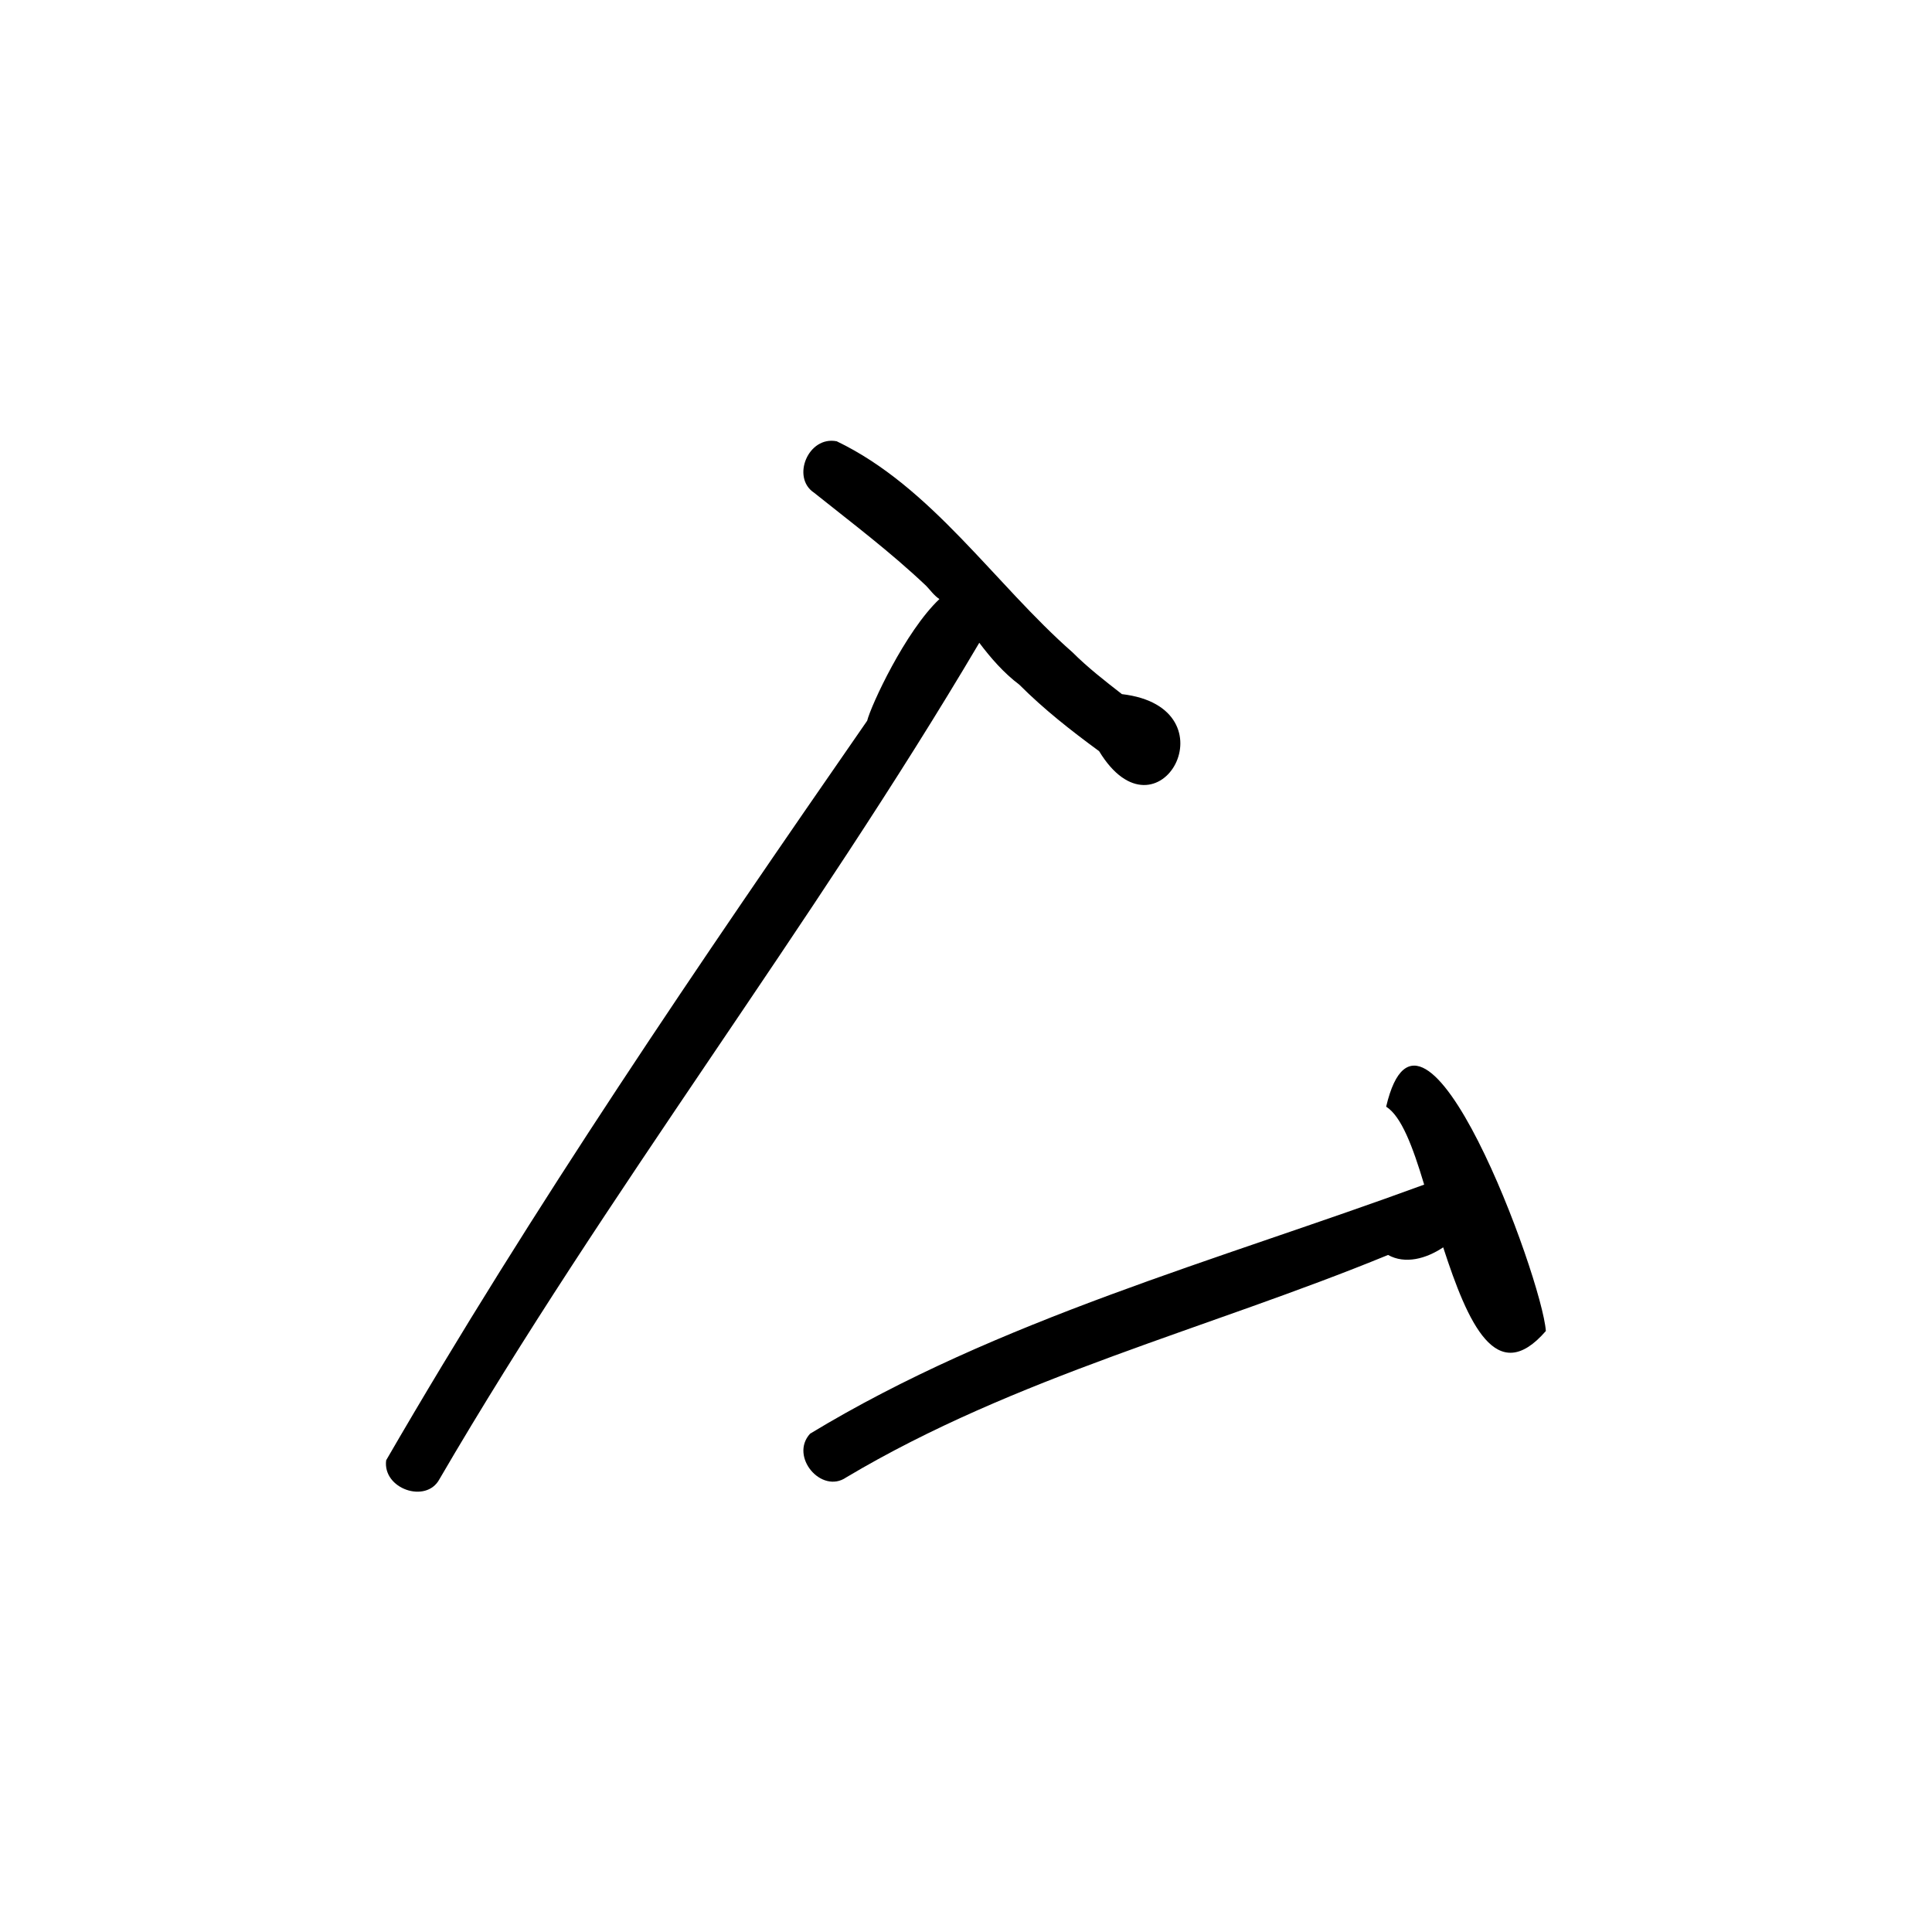
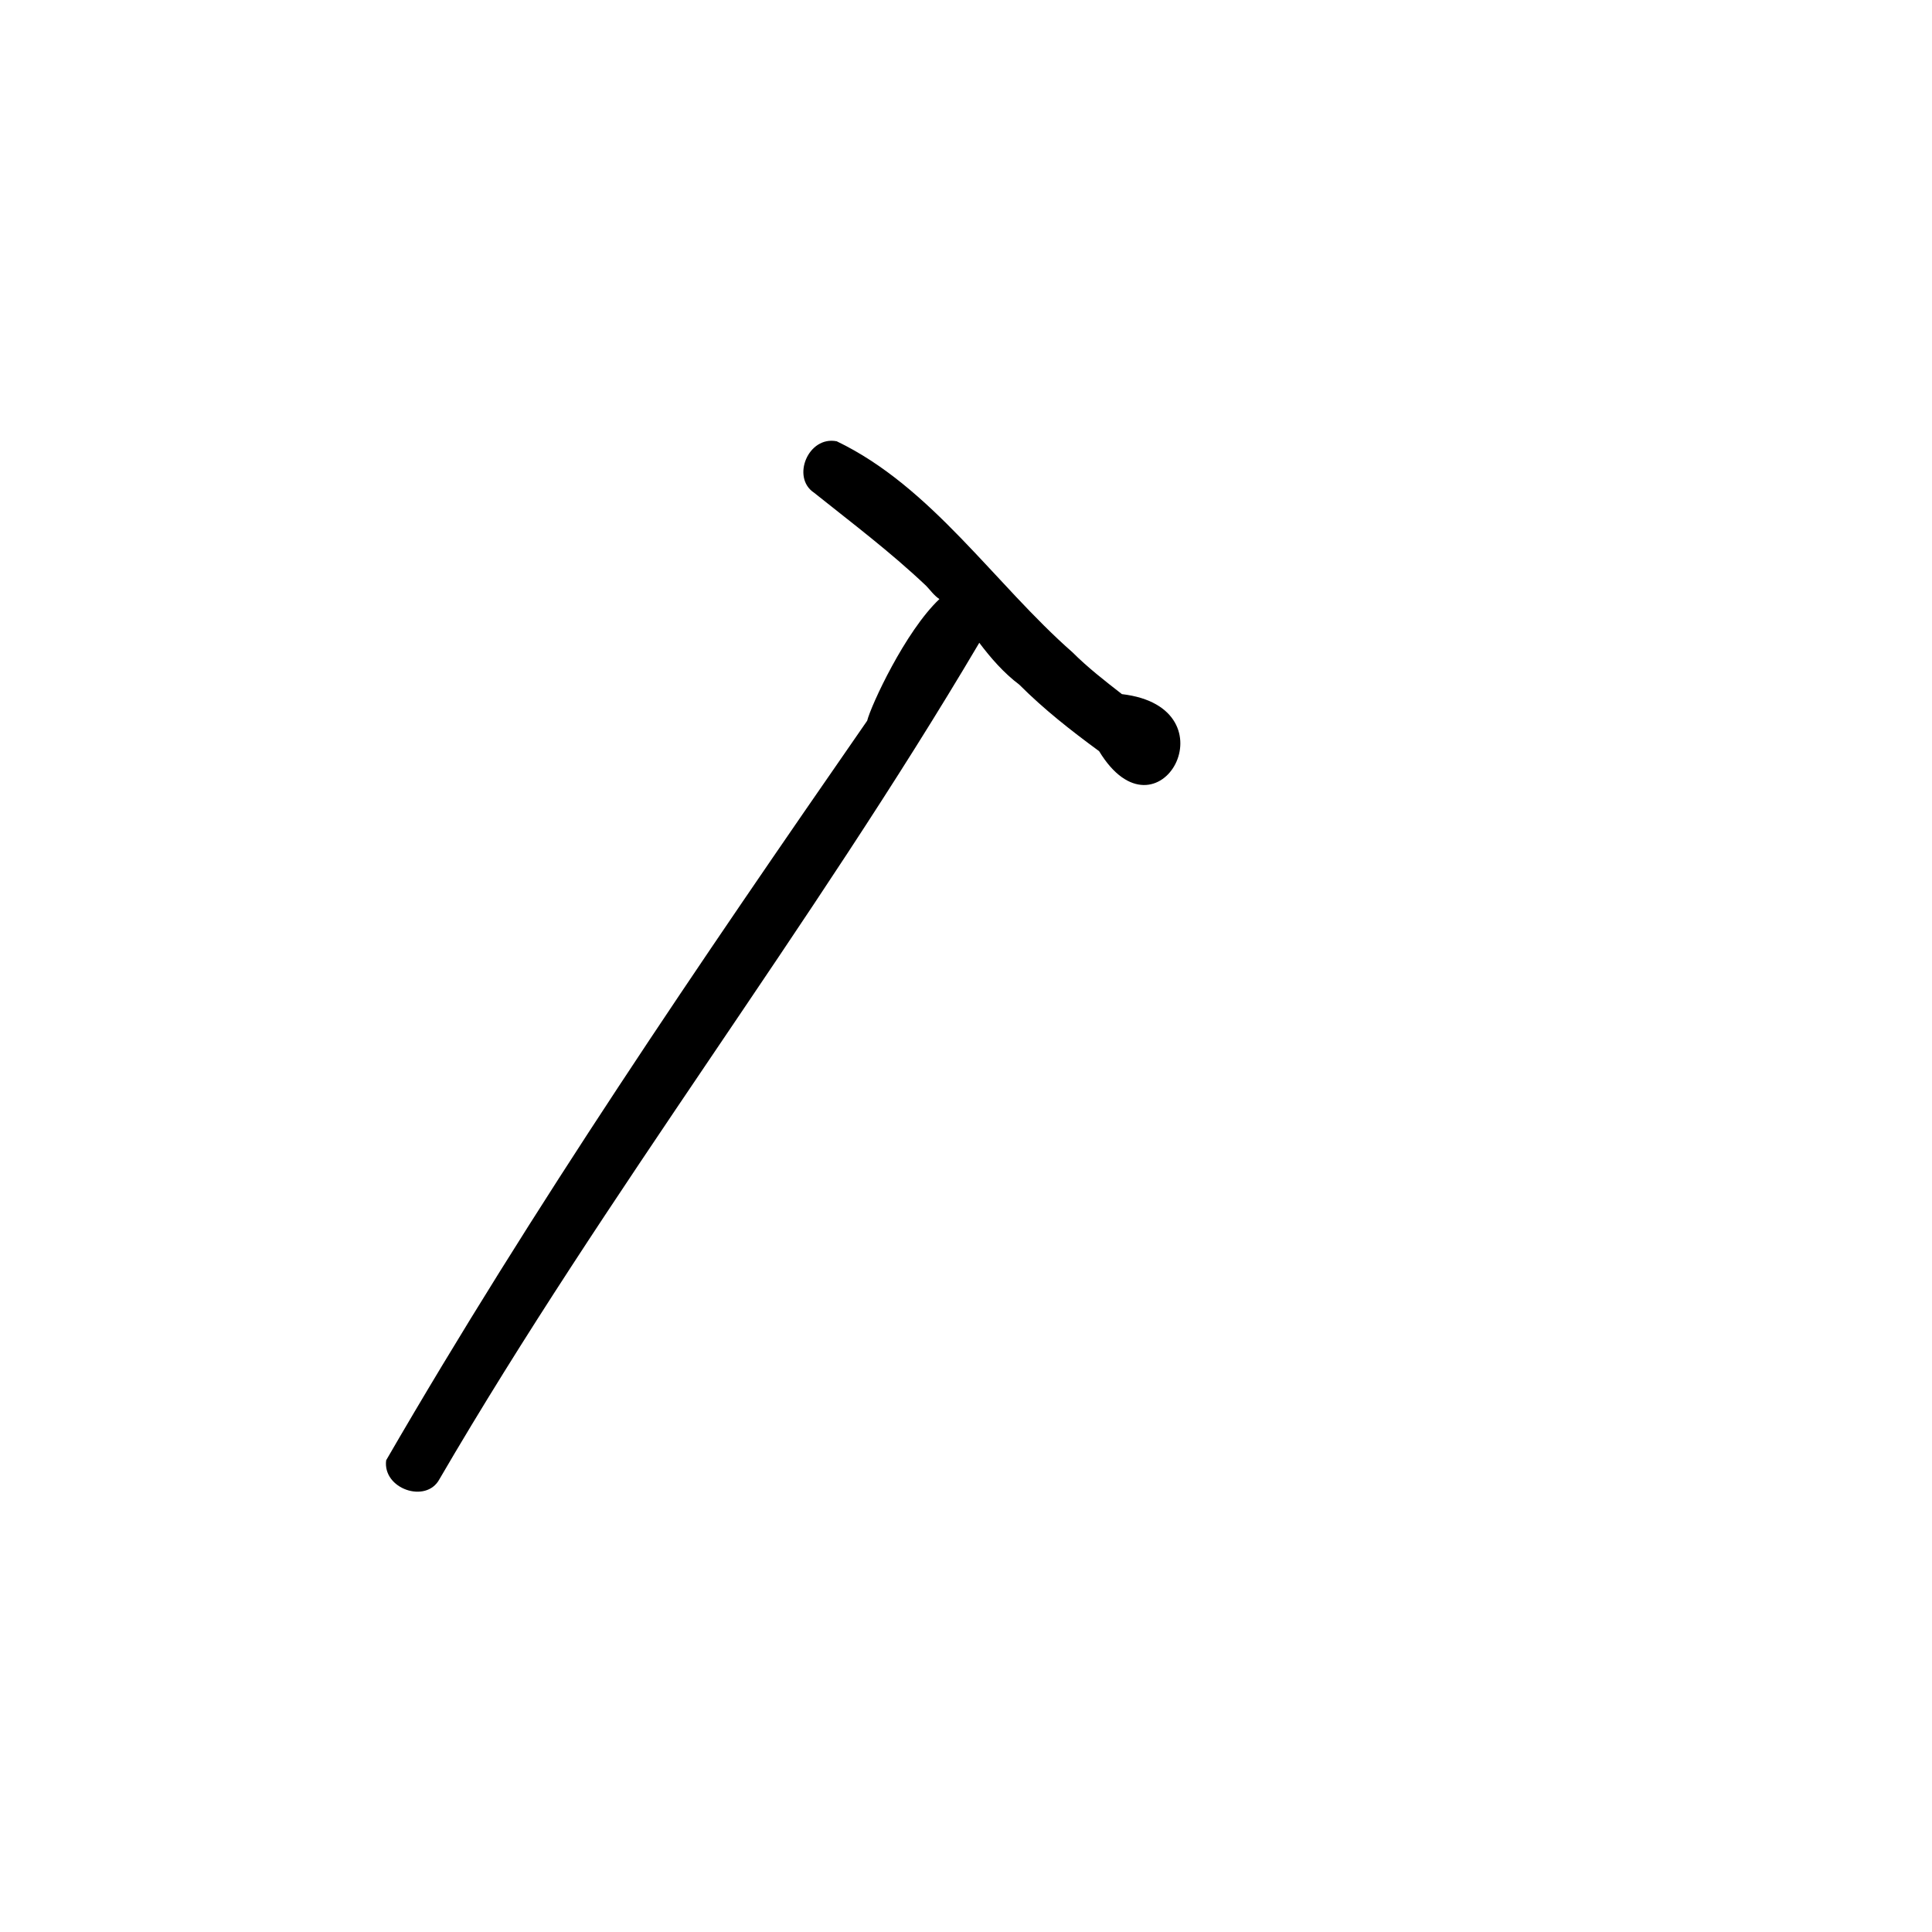
<svg xmlns="http://www.w3.org/2000/svg" fill="#000000" width="800px" height="800px" version="1.1" viewBox="144 144 512 512">
  <g>
    <path d="m414.11 325.43c6.551 6.551 13.602 12.09 21.16 17.633 15.617 25.695 36.273-11.586 6.047-15.113-4.535-3.527-9.07-7.055-13.098-11.082-20.656-18.137-37.281-43.832-62.473-55.922-7.559-1.512-12.09 9.574-6.047 13.602 10.078 8.062 20.152 15.617 29.727 24.688 1.008 1.008 2.016 2.519 3.527 3.527-9.07 8.566-18.137 28.215-19.145 32.242-44.34 63.984-88.676 128.97-127.47 195.98-1.008 7.559 10.578 11.586 14.105 5.039 44.336-76.074 98.746-146.61 143.08-221.68 3.023 4.031 6.551 8.059 10.582 11.082z" />
-     <path d="m511.34 437.28c4.031 2.519 7.055 10.578 10.078 20.656-54.914 20.152-112.85 35.77-162.73 66-5.543 6.047 3.023 16.121 9.574 11.586 44.84-26.703 95.723-39.297 143.59-58.945 4.535 2.519 10.078 1.008 14.609-2.016 6.551 20.152 14.105 37.281 27.207 22.168-1.012-14.105-32.75-100.26-42.324-59.449z" />
  </g>
</svg>